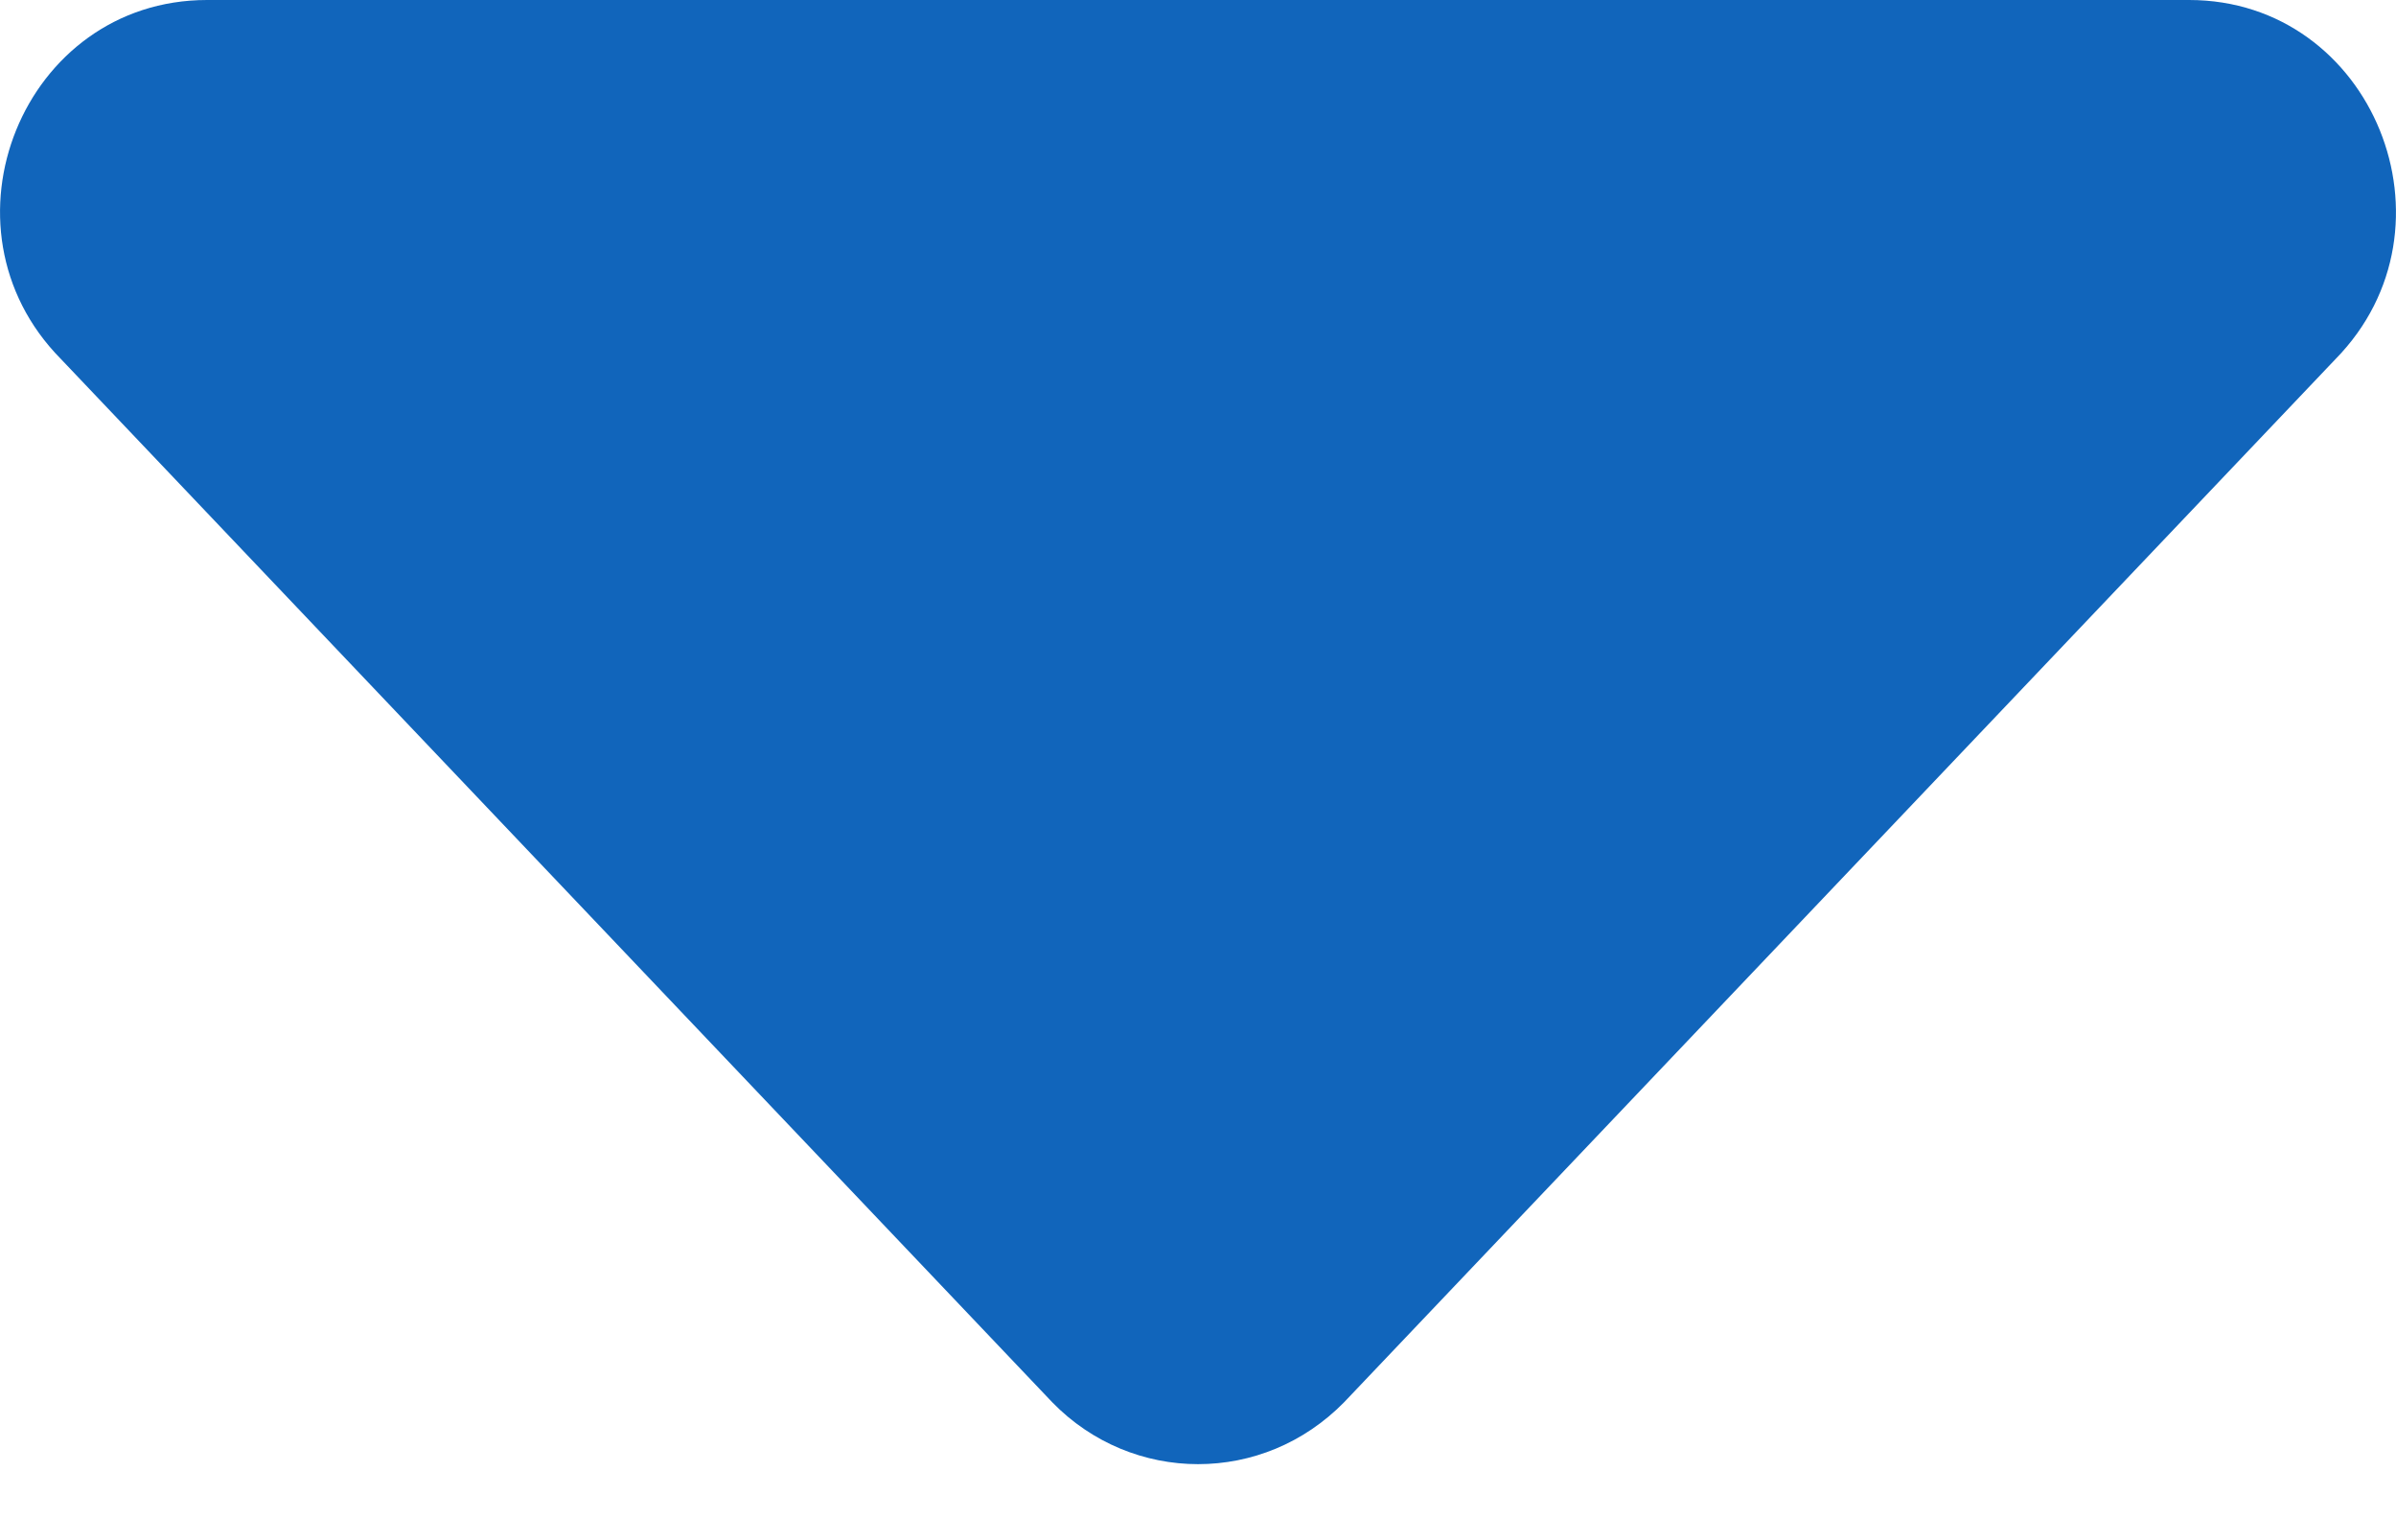
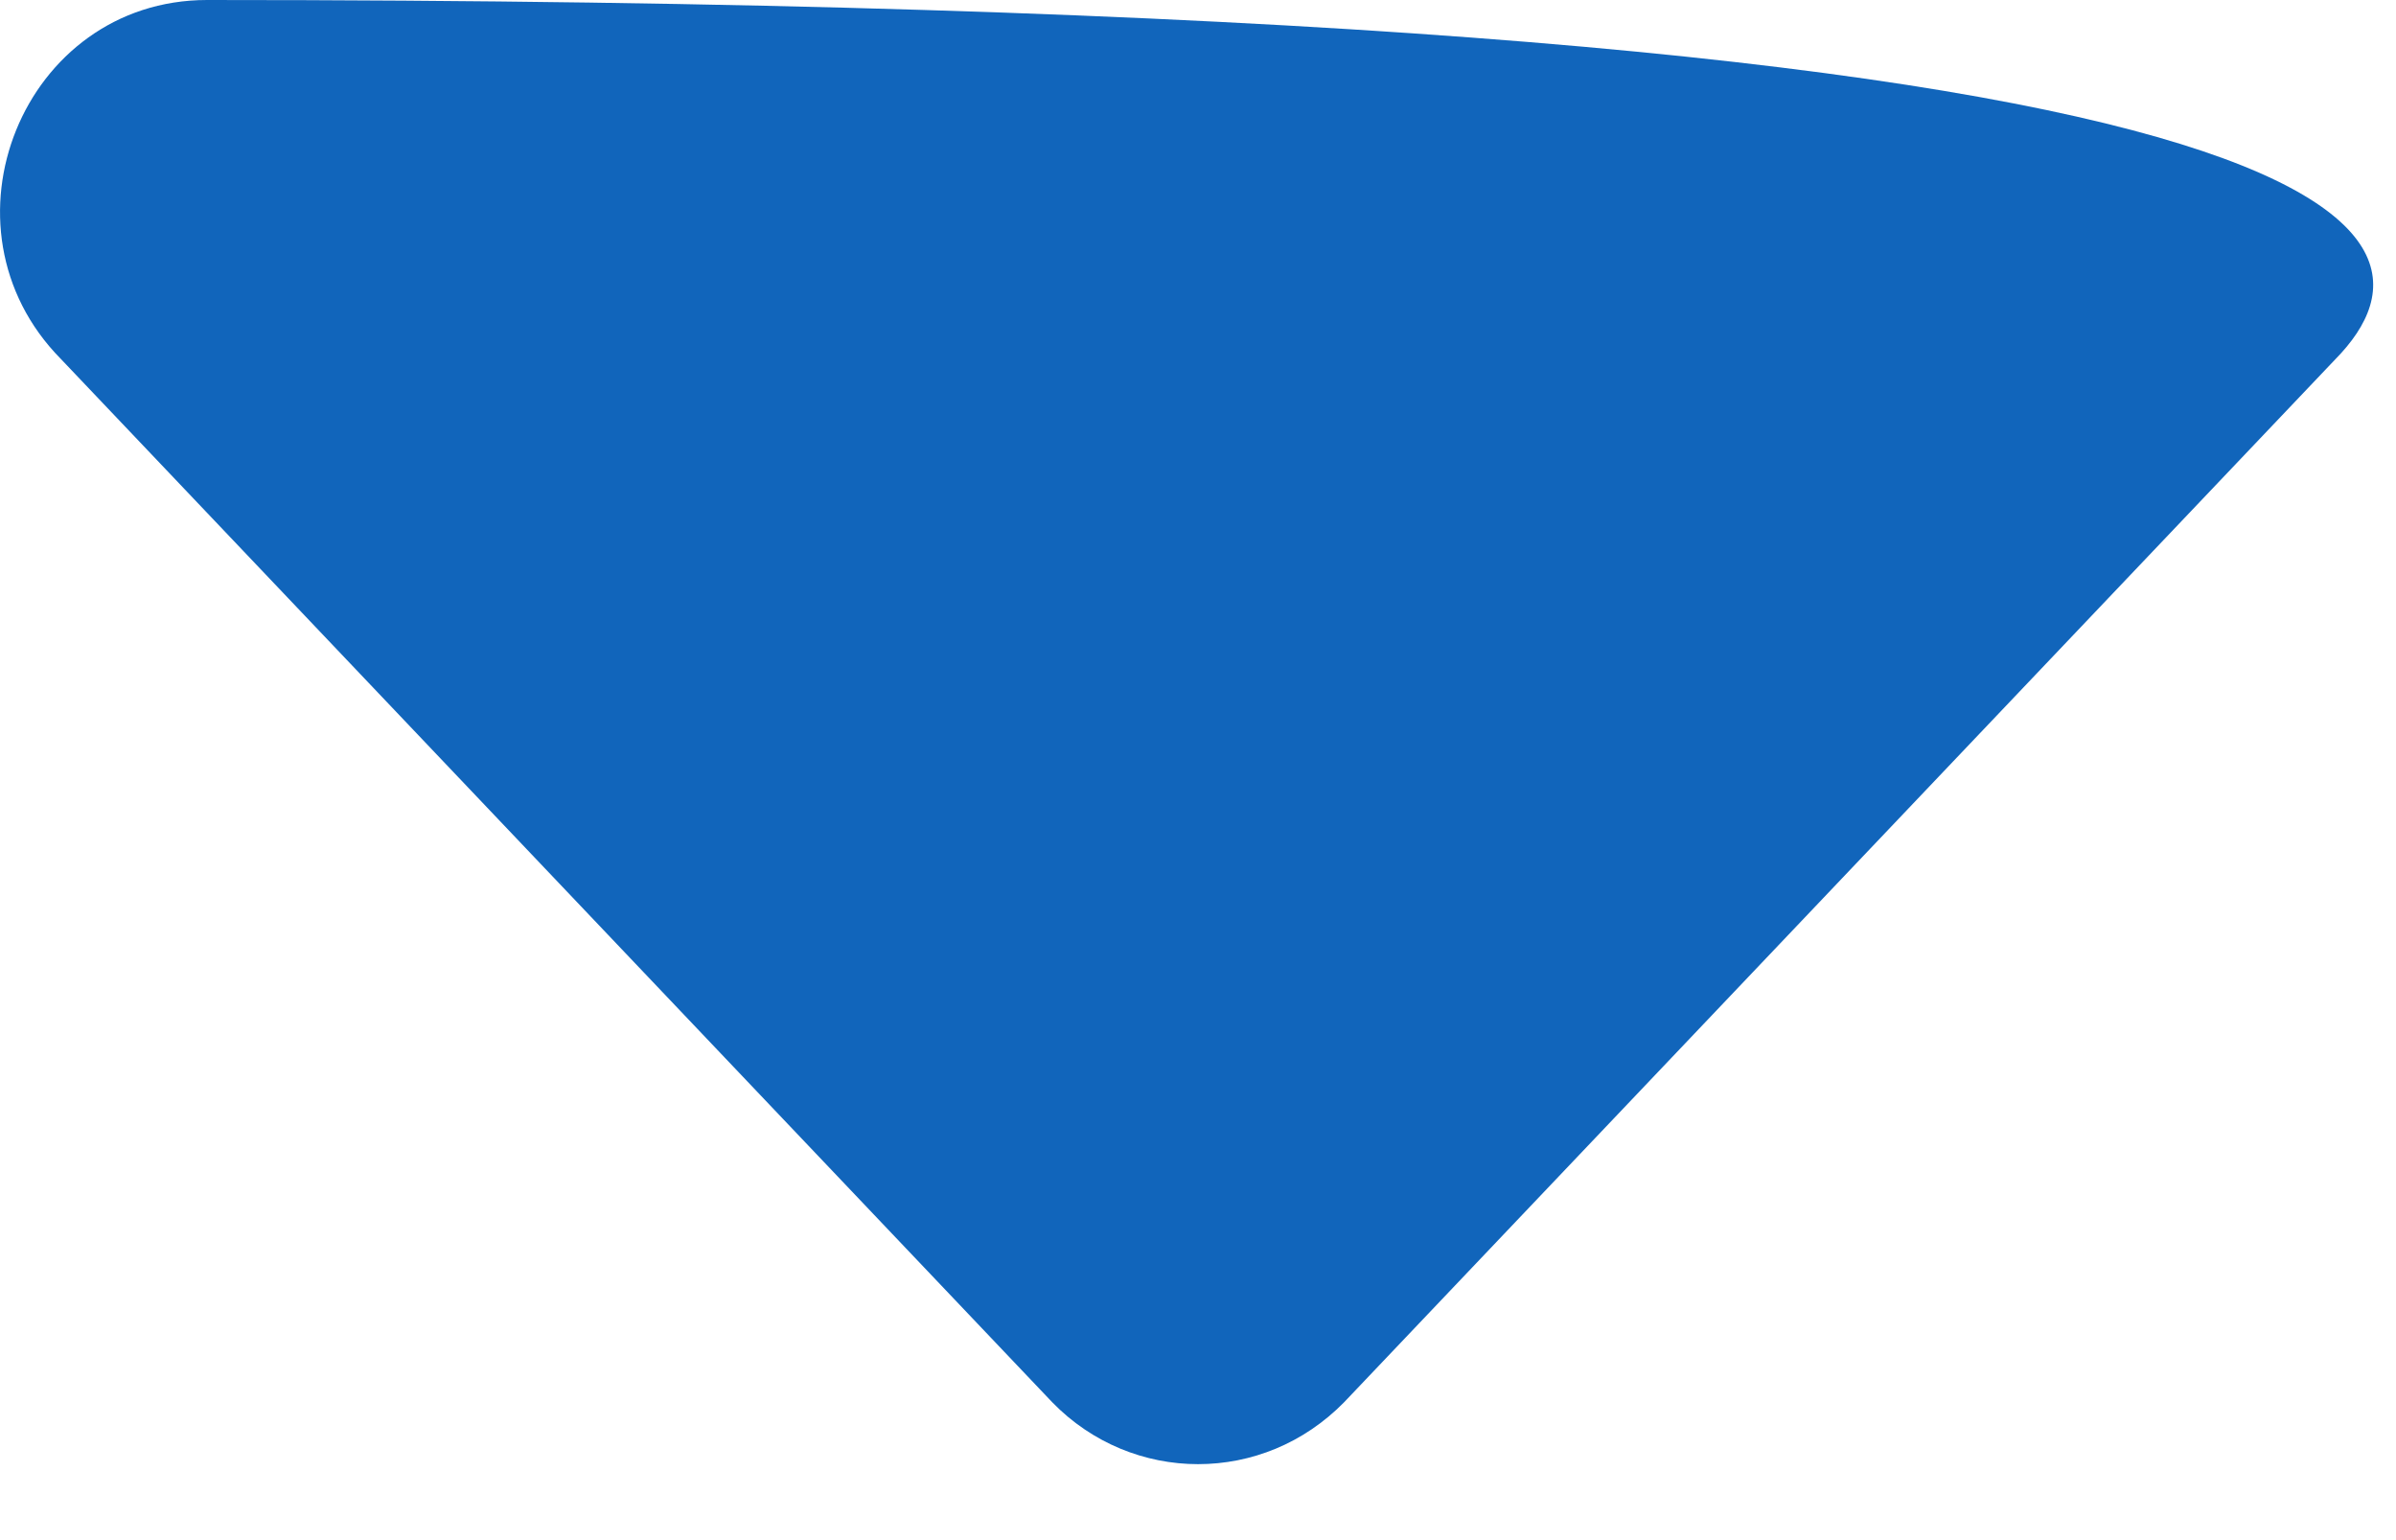
<svg xmlns="http://www.w3.org/2000/svg" fill="none" height="100%" overflow="visible" preserveAspectRatio="none" style="display: block;" viewBox="0 0 14 9" width="100%">
-   <path d="M13.646 2.099L7.853 8.195C7.617 8.435 7.311 8.556 7 8.556C6.692 8.556 6.382 8.435 6.148 8.194L0.356 2.098C-0.404 1.328 0.134 0 1.21 0H12.791C13.865 0 14.403 1.328 13.646 2.099Z" fill="#1165BB" id="Path" />
+   <path d="M13.646 2.099L7.853 8.195C7.617 8.435 7.311 8.556 7 8.556C6.692 8.556 6.382 8.435 6.148 8.194L0.356 2.098C-0.404 1.328 0.134 0 1.21 0C13.865 0 14.403 1.328 13.646 2.099Z" fill="#1165BB" id="Path" />
</svg>